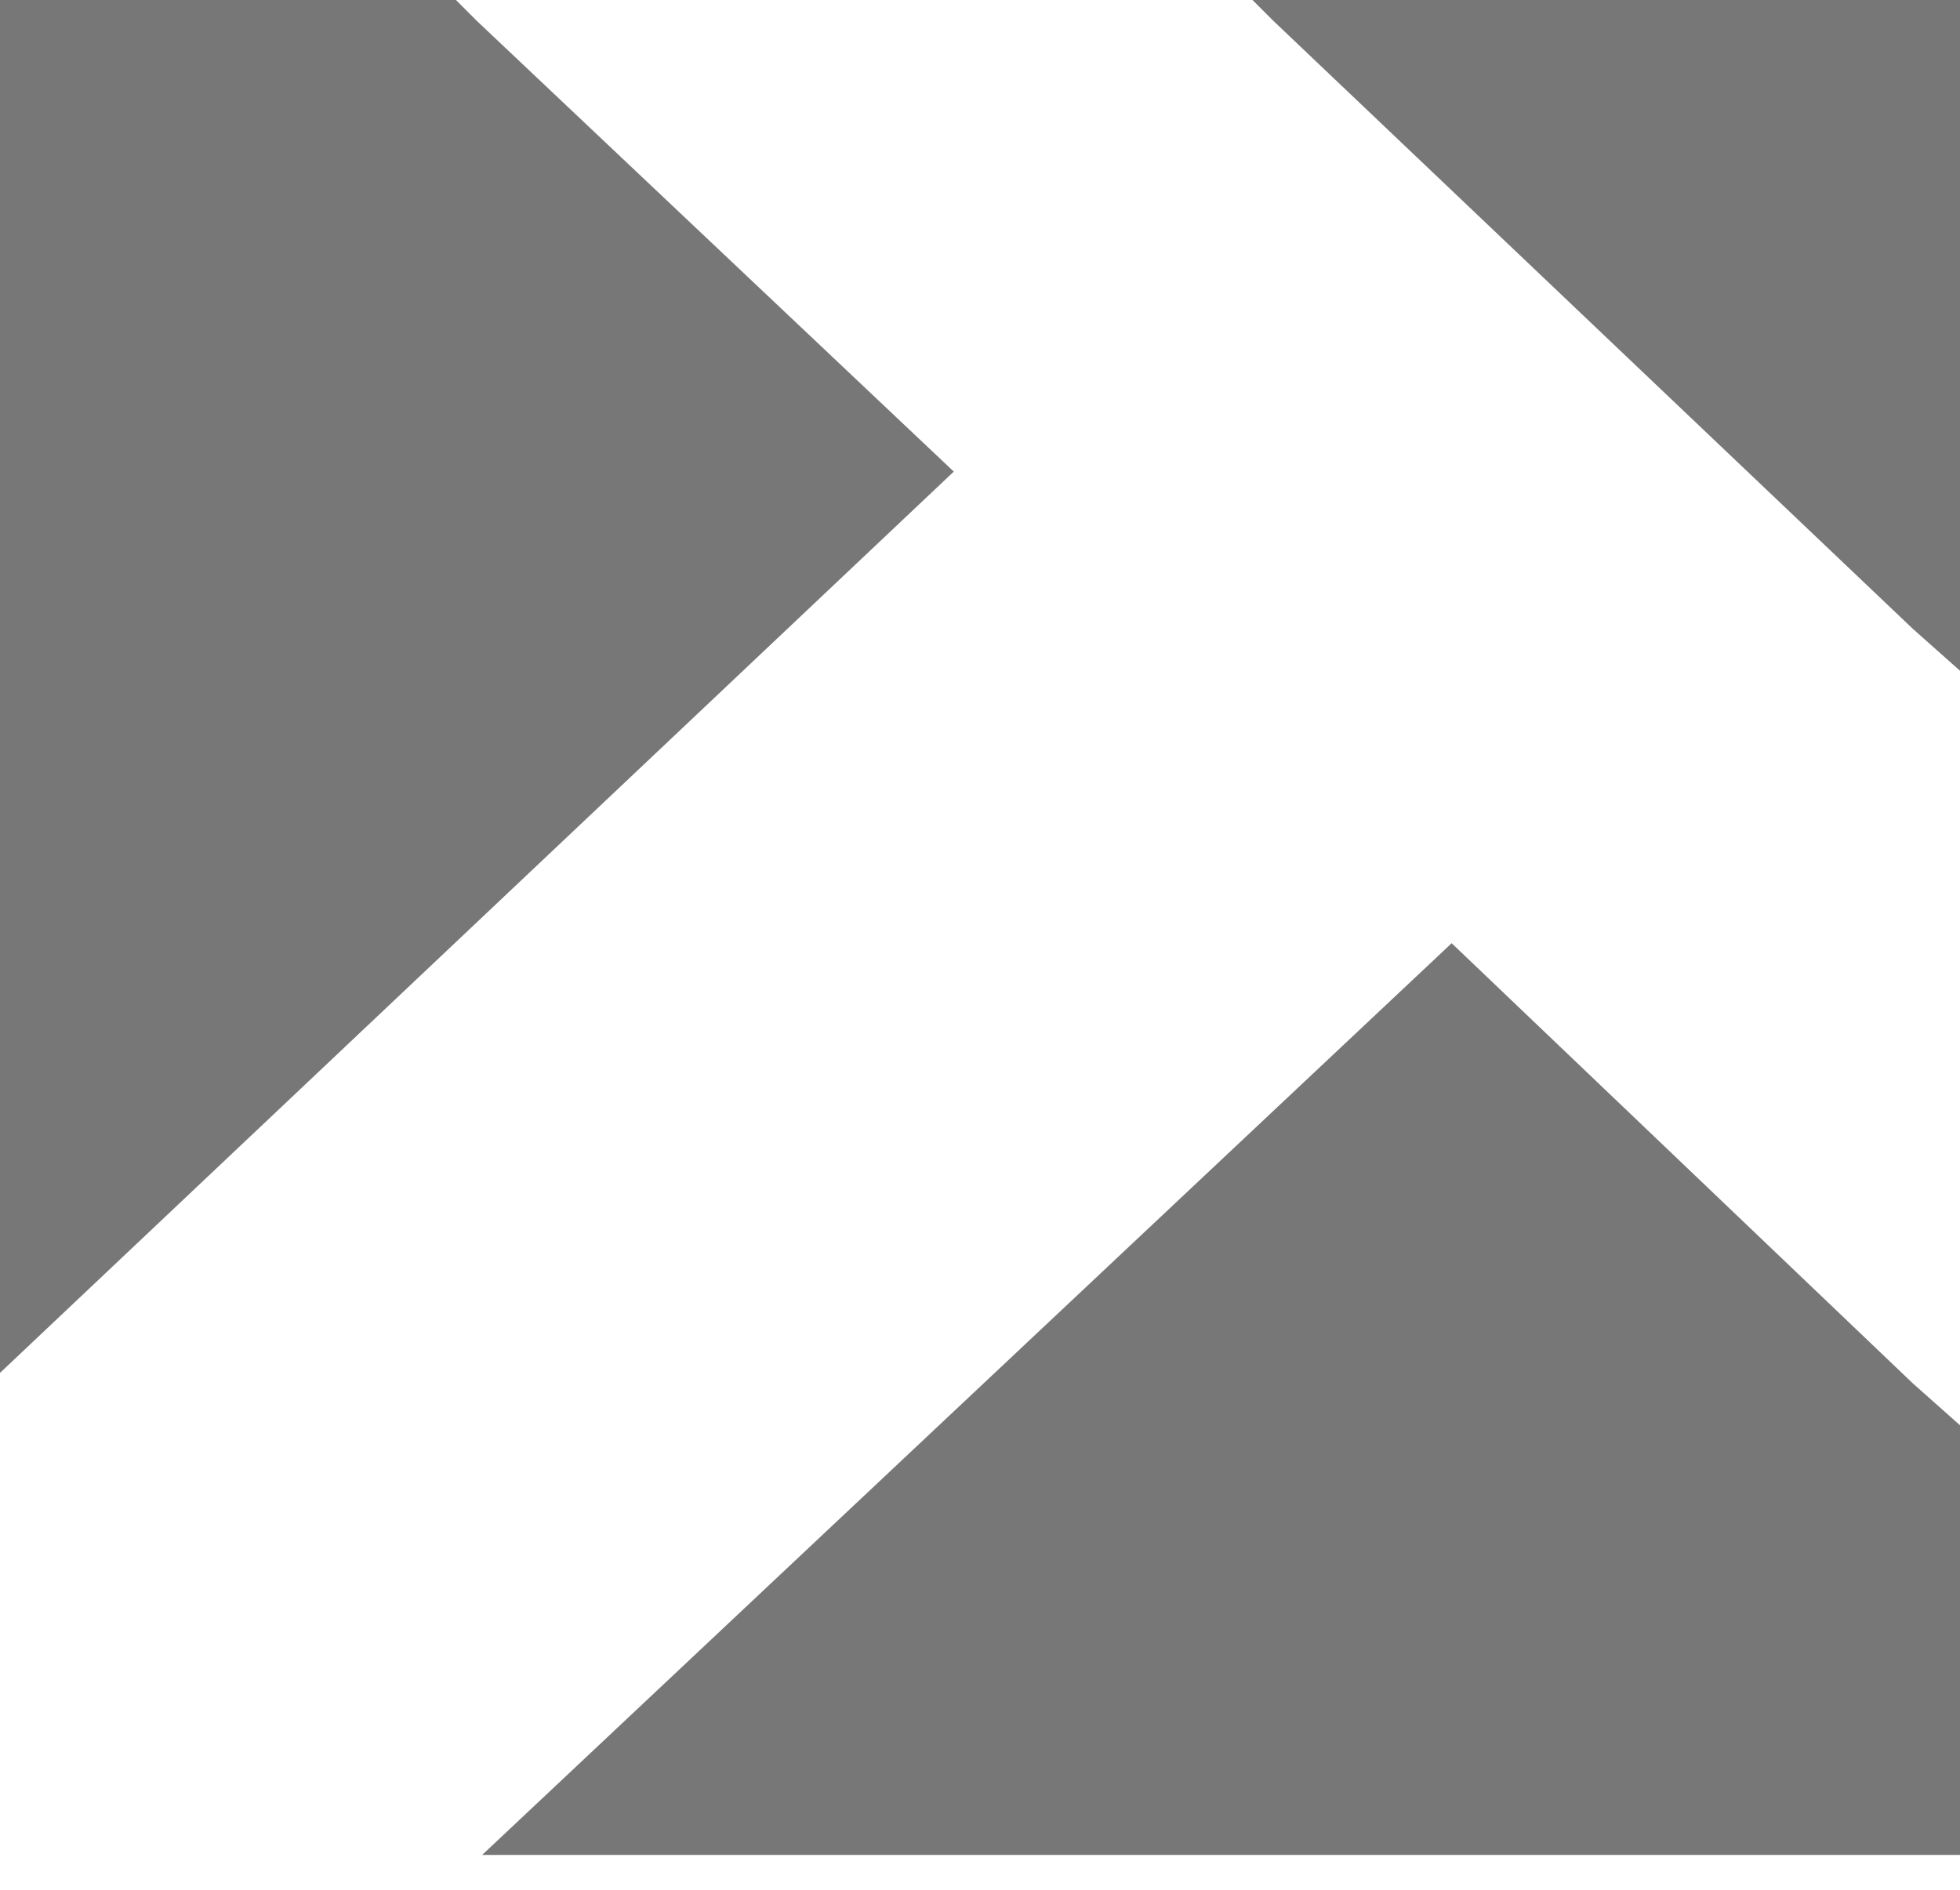
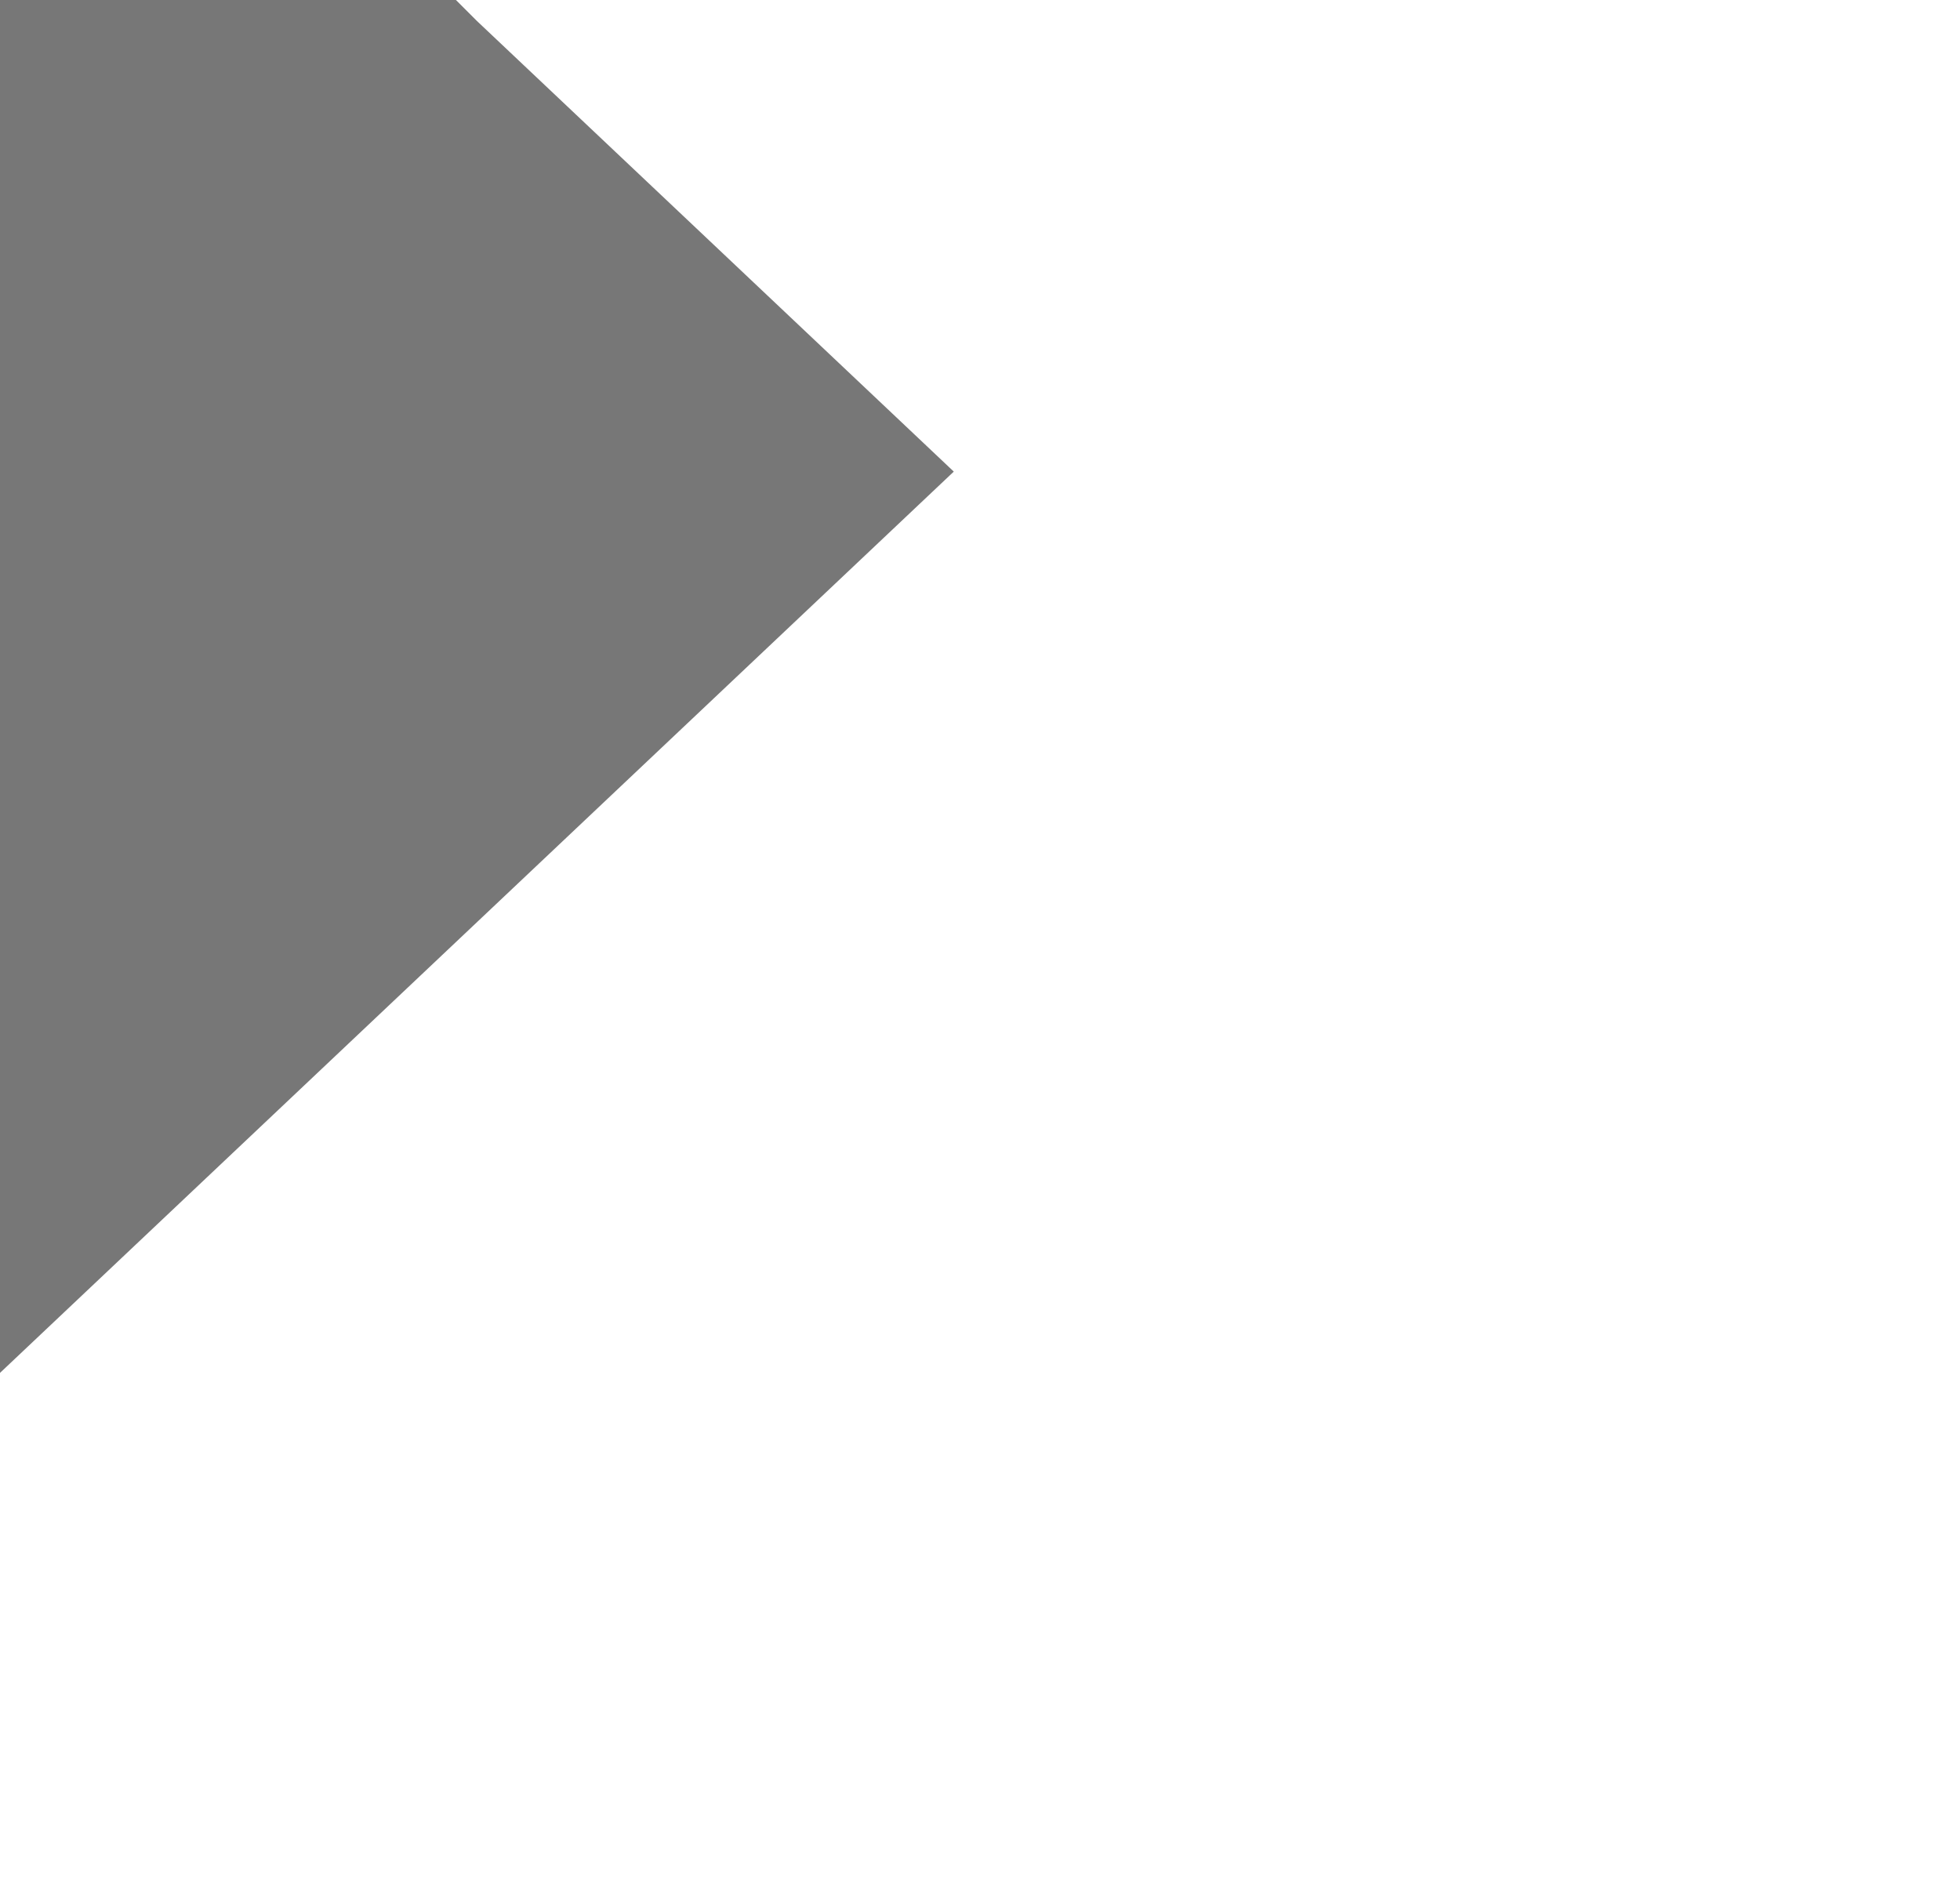
<svg xmlns="http://www.w3.org/2000/svg" width="56" height="54" viewBox="0 0 56 54" fill="none">
-   <path d="M54.652 39.529L41.476 26.952L13.775 53.005H56V40.727L54.652 39.529Z" fill="#777777" />
-   <path d="M35.786 0L36.385 0.599L54.652 17.968L56 19.166V0H35.786Z" fill="#777777" />
  <path d="M13.626 0.599L13.027 0H0V39.23L27.251 13.476L13.626 0.599Z" fill="#777777" />
</svg>